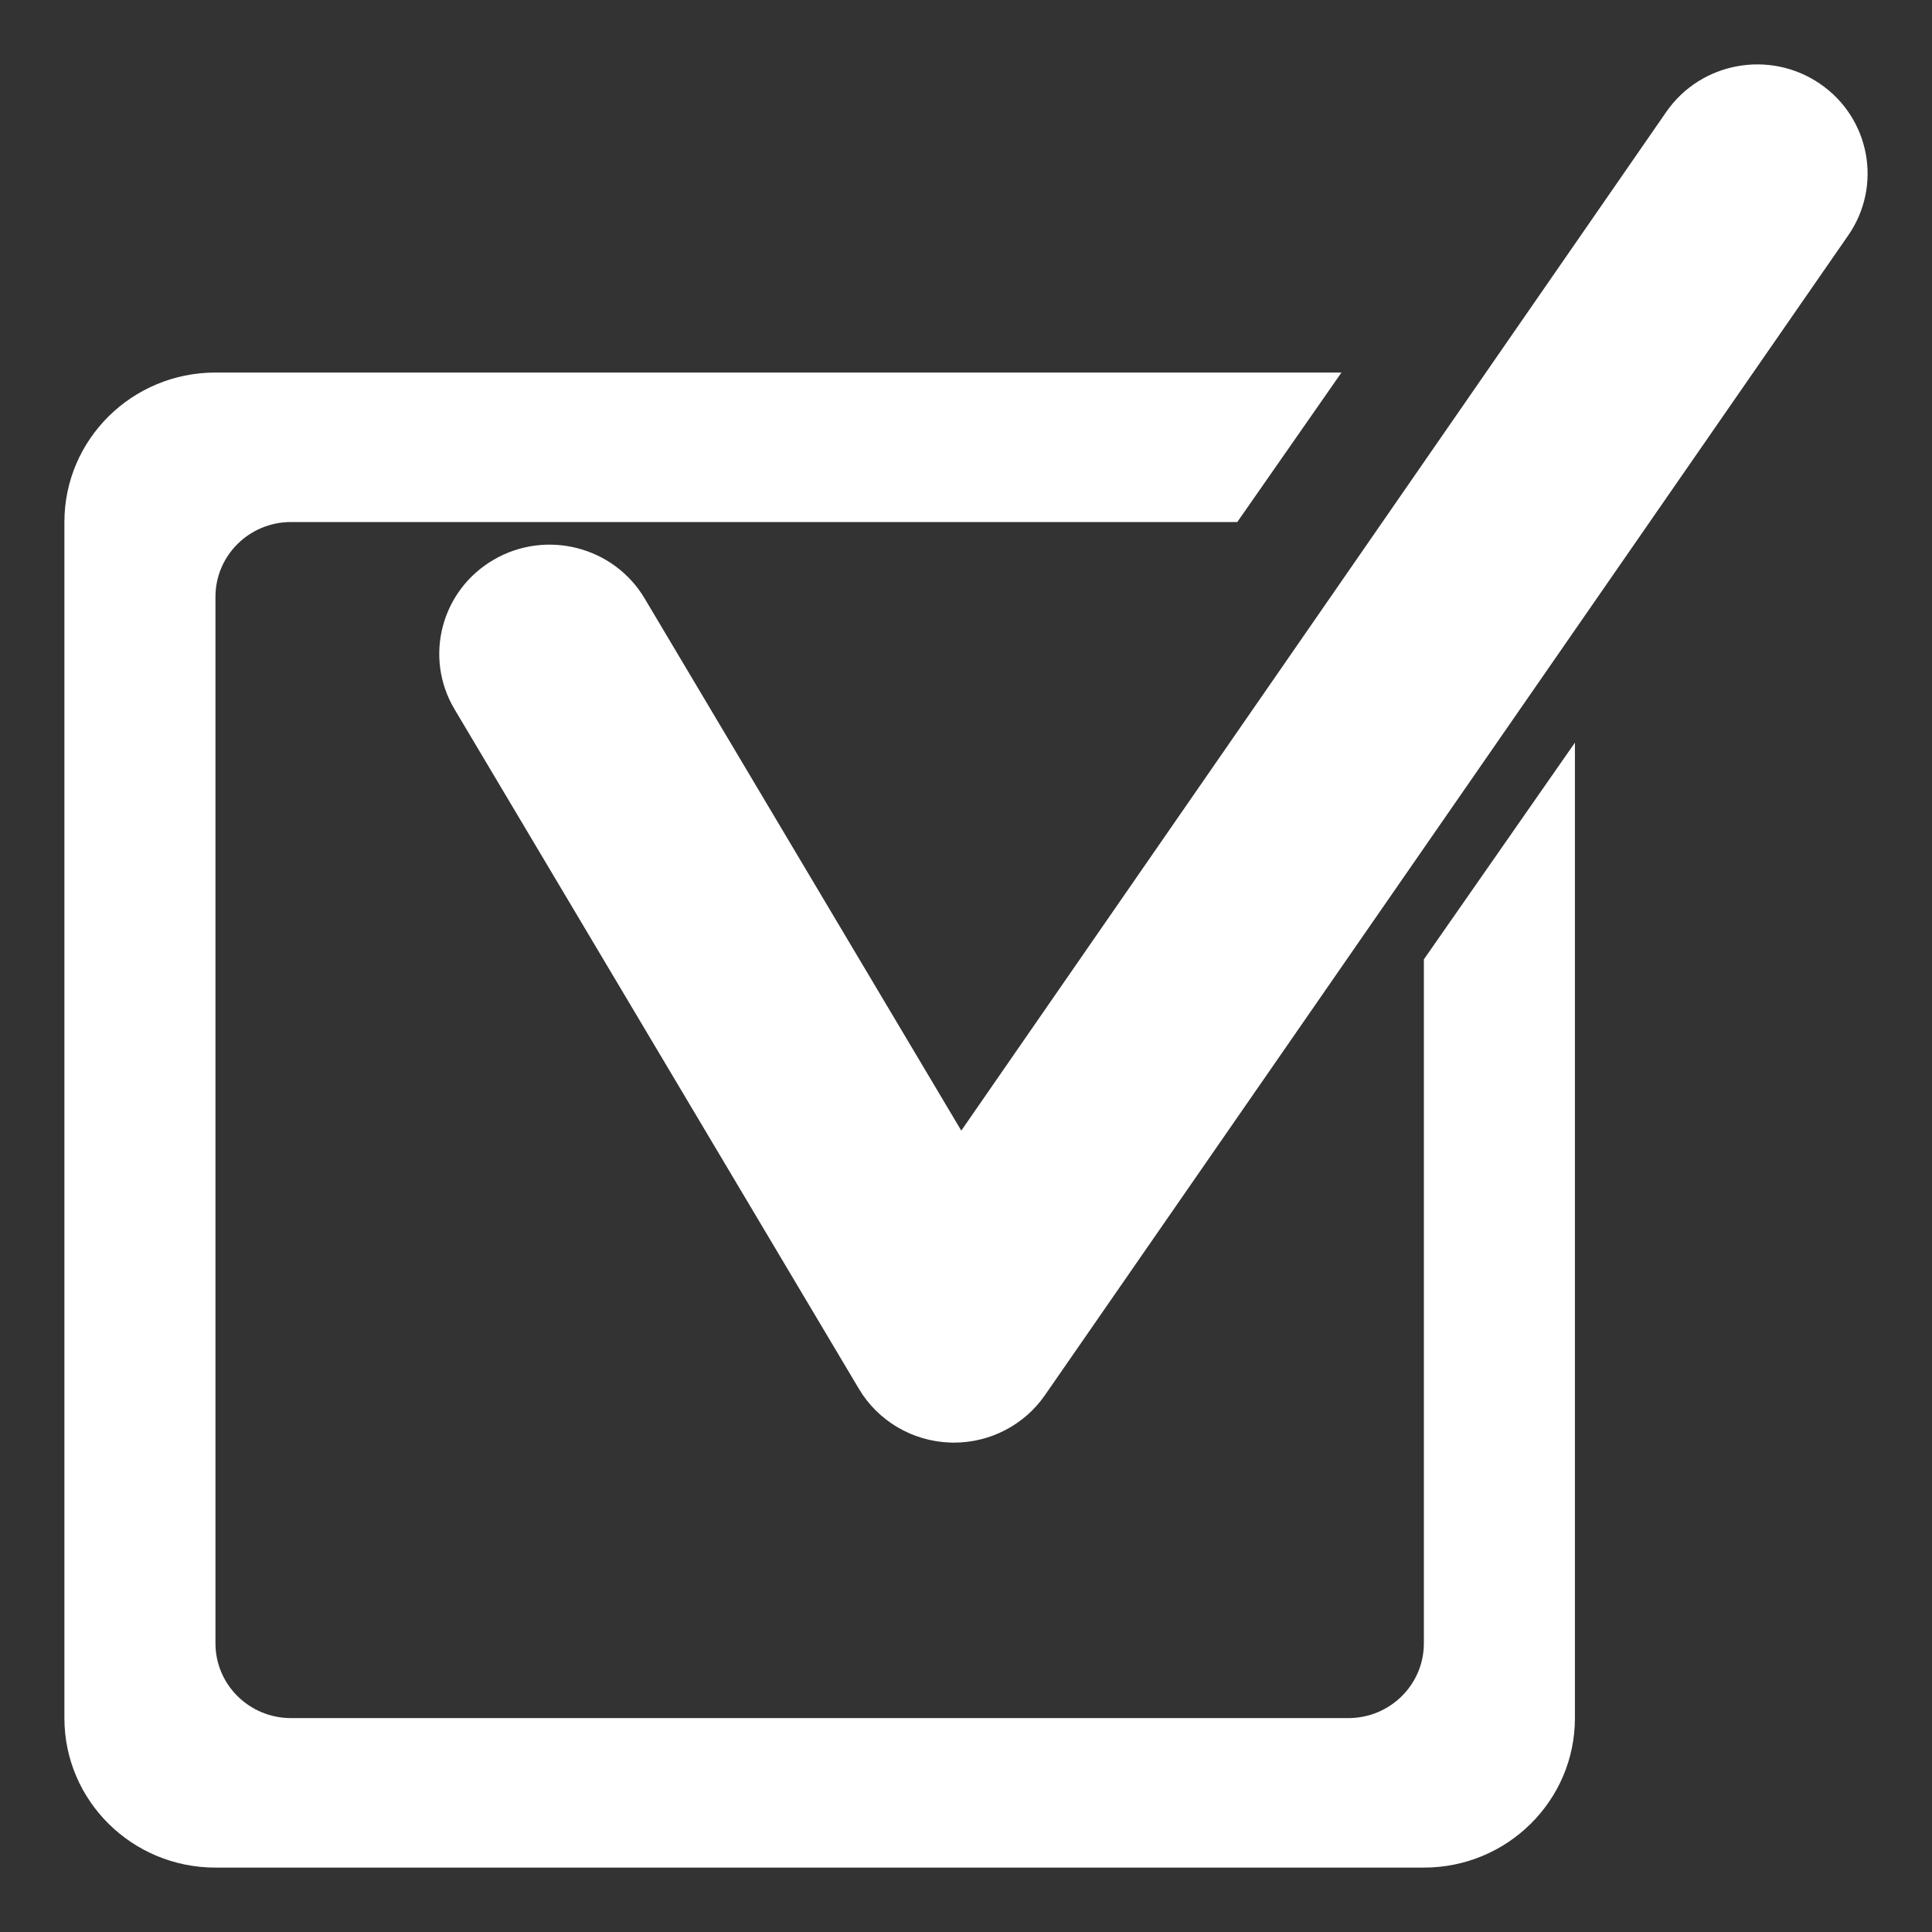
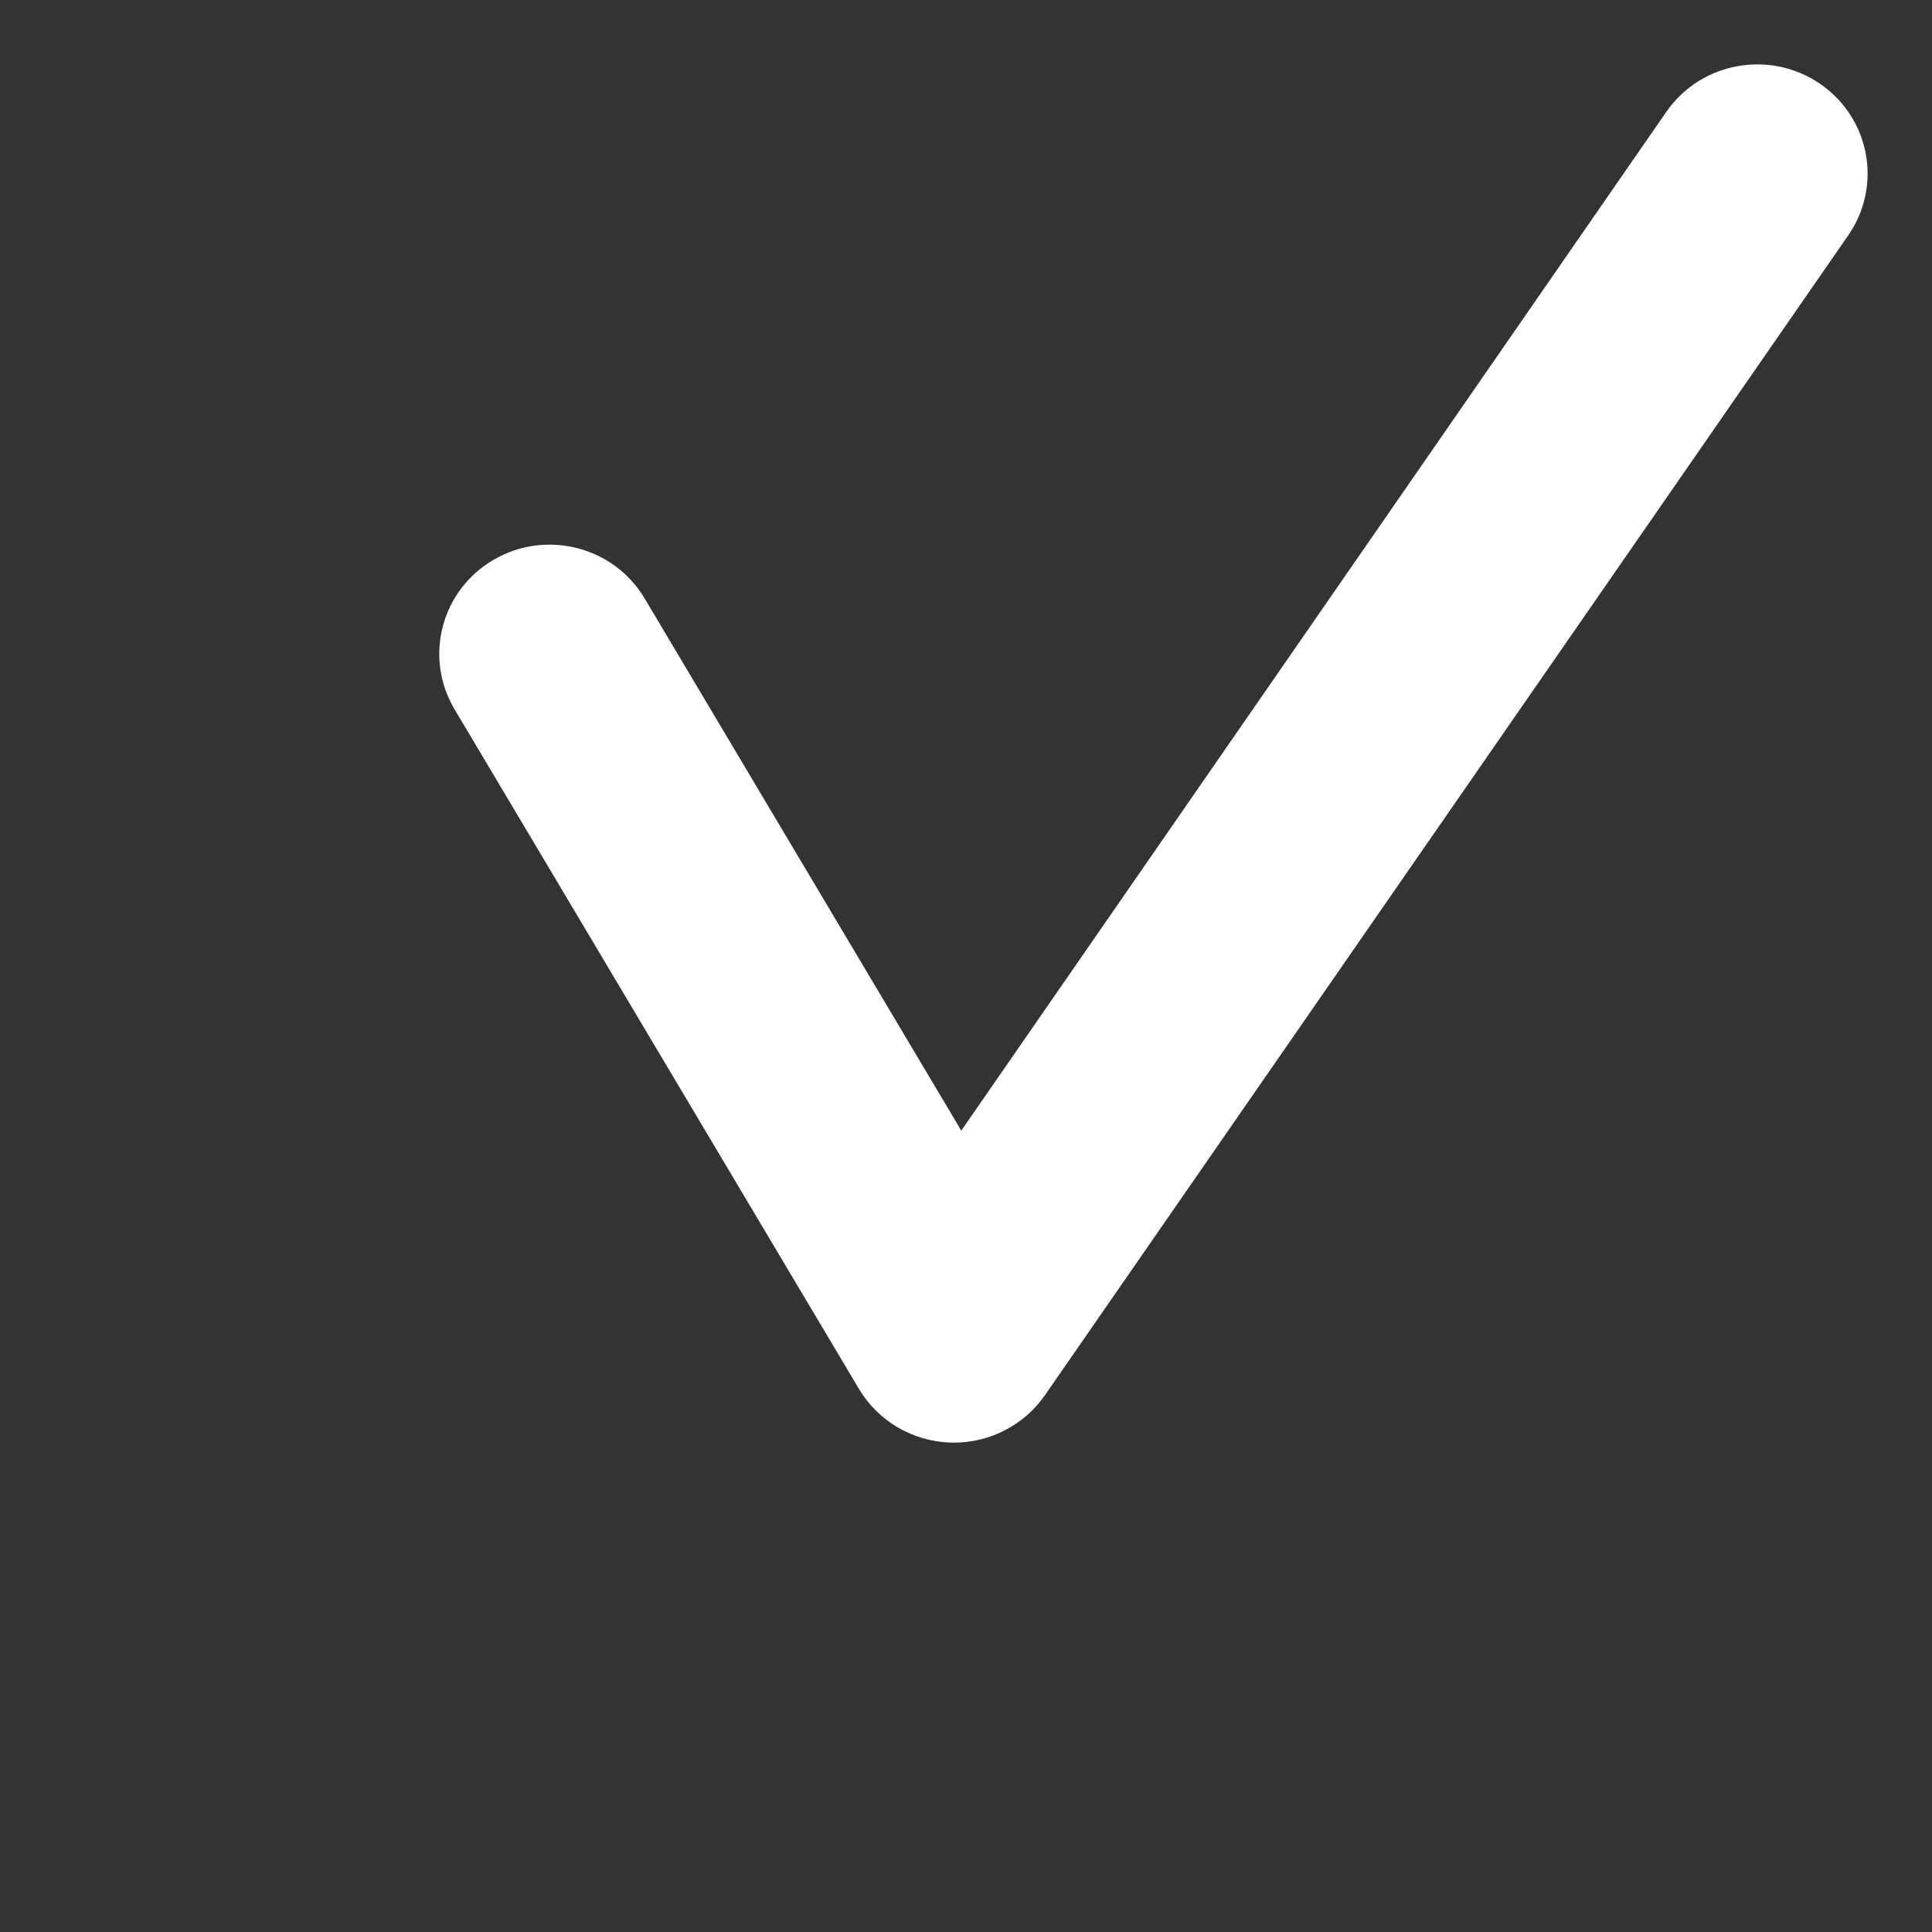
<svg xmlns="http://www.w3.org/2000/svg" xmlns:xlink="http://www.w3.org/1999/xlink" version="1.1" id="Layer_1" x="0px" y="0px" width="300px" height="300px" viewBox="0 0 300 300" enable-background="new 0 0 300 300" xml:space="preserve">
  <rect x="0" y="0" width="300" height="300" fill="#333333" stroke="none" />
  <g>
    <defs>
      <rect id="SVGID_1_" x="8.27" y="8.27" width="283.46" height="283.46" />
    </defs>
    <clipPath id="SVGID_2_">
      <use xlink:href="#SVGID_1_" overflow="visible" />
    </clipPath>
-     <path clip-path="url(#SVGID_2_)" fill="#FFFFFF" d="M221.097,148.972v106.204c0,6.412-5.251,11.609-11.729,11.609H45.183   c-6.476,0-11.727-5.197-11.727-11.609V92.67c0-6.411,5.251-11.608,11.727-11.608h146.94l16.179-23.214H33.456   C20.502,57.849,10,68.241,10,81.063v185.723C10,279.607,20.502,290,33.456,290h187.642c12.952,0,23.455-10.393,23.455-23.214   v-151.47L221.097,148.972z" />
    <path clip-path="url(#SVGID_2_)" fill="#FFFFFF" d="M148.131,224.01c-0.205,0-0.41-0.005-0.614-0.011   c-5.845-0.207-11.18-3.353-14.146-8.34L70.58,110.132c-4.802-8.068-2.084-18.46,6.067-23.211   c8.151-4.752,18.651-2.063,23.451,6.005l49.169,82.636L258.77,17.33c5.372-7.708,16.04-9.647,23.825-4.331   c7.789,5.316,9.745,15.875,4.374,23.582l-124.74,180.102C159.026,221.279,153.748,224.01,148.131,224.01" />
  </g>
</svg>